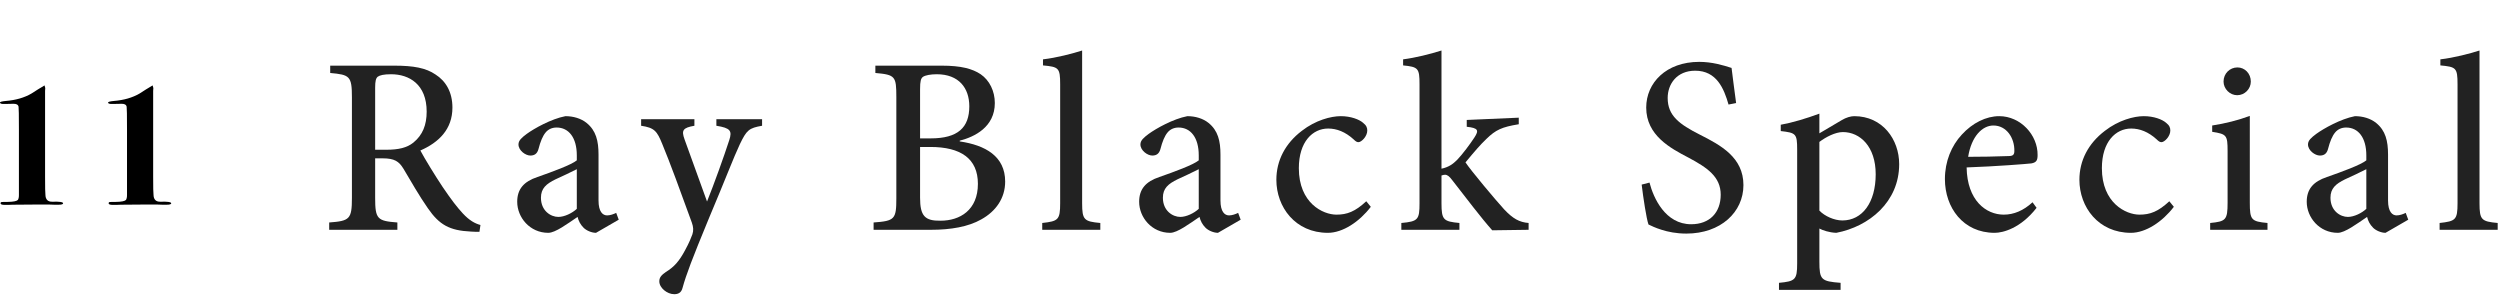
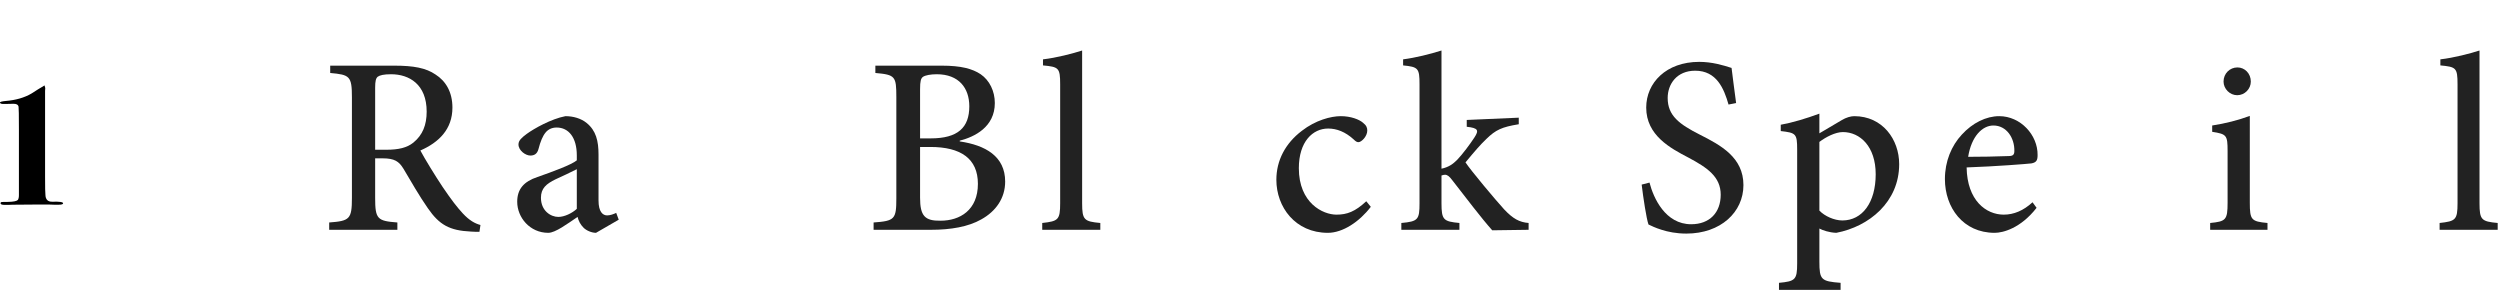
<svg xmlns="http://www.w3.org/2000/svg" width="198" height="24" viewBox="0 0 198 24" fill="none">
-   <path d="M13.559 16.102C13.559 16.177 13.437 16.214 13.194 16.214L12.858 16.214C12.728 16.195 12.214 16.191 11.319 16.2L9.569 16.214C9.457 16.214 9.326 16.219 9.177 16.228C9.046 16.228 8.971 16.228 8.953 16.228C8.719 16.228 8.603 16.186 8.603 16.102C8.603 16.046 8.626 16.013 8.673 16.004C8.719 15.995 8.901 15.99 9.219 15.99C9.629 15.981 9.881 15.929 9.975 15.836C10.03 15.752 10.059 15.626 10.059 15.458L10.059 10.25C10.059 9.139 10.049 8.537 10.03 8.444C10.002 8.295 9.872 8.22 9.639 8.22L8.925 8.234C8.682 8.243 8.561 8.206 8.561 8.122C8.561 8.066 8.715 8.024 9.023 7.996C9.816 7.931 10.492 7.735 11.053 7.408C11.081 7.389 11.248 7.282 11.556 7.086L12.088 6.764L12.145 6.974C12.145 7.002 12.14 7.077 12.13 7.198L12.13 13.988C12.13 14.837 12.14 15.318 12.159 15.43C12.168 15.803 12.35 15.985 12.704 15.976C13.274 15.957 13.559 15.999 13.559 16.102Z" fill="black" />
  <path d="M4.998 16.102C4.998 16.177 4.877 16.214 4.634 16.214L4.298 16.214C4.167 16.195 3.654 16.191 2.758 16.2L1.008 16.214C0.896 16.214 0.765 16.219 0.616 16.228C0.485 16.228 0.411 16.228 0.392 16.228C0.159 16.228 0.042 16.186 0.042 16.102C0.042 16.046 0.065 16.013 0.112 16.004C0.159 15.995 0.341 15.99 0.658 15.99C1.069 15.981 1.321 15.929 1.414 15.836C1.47 15.752 1.498 15.626 1.498 15.458L1.498 10.25C1.498 9.139 1.489 8.537 1.47 8.444C1.442 8.295 1.311 8.22 1.078 8.22L0.364 8.234C0.121 8.243 3.05644e-09 8.206 2.87839e-09 8.122C2.75969e-09 8.066 0.154 8.024 0.462 7.996C1.255 7.931 1.932 7.735 2.492 7.408C2.52 7.389 2.688 7.282 2.996 7.086L3.528 6.764L3.584 6.974C3.584 7.002 3.579 7.077 3.57 7.198L3.57 13.988C3.57 14.837 3.579 15.318 3.598 15.43C3.607 15.803 3.789 15.985 4.144 15.976C4.713 15.957 4.998 15.999 4.998 16.102Z" fill="black" />
  <path d="M197.817 18.2L193.217 18.2L193.217 17.66C194.477 17.52 194.637 17.42 194.637 16.1L194.637 6.68C194.637 5.36 194.517 5.3 193.277 5.18L193.277 4.7C194.337 4.58 195.637 4.24 196.377 4L196.377 16.1C196.377 17.42 196.537 17.54 197.817 17.66L197.817 18.2Z" fill="#222222" />
-   <path d="M190.733 17.4L188.933 18.44C188.593 18.44 188.173 18.26 187.953 18.04C187.693 17.78 187.553 17.5 187.473 17.18C186.673 17.72 185.713 18.44 185.153 18.44C183.693 18.44 182.693 17.22 182.693 15.98C182.693 14.98 183.213 14.38 184.293 14.02C185.493 13.6 186.973 13.06 187.413 12.7L187.413 12.3C187.413 10.9 186.773 10.1 185.813 10.1C185.453 10.1 185.153 10.24 184.953 10.48C184.713 10.76 184.533 11.2 184.373 11.82C184.273 12.18 184.053 12.32 183.733 12.32C183.353 12.32 182.793 11.92 182.793 11.44C182.793 11.12 183.053 10.9 183.453 10.6C184.033 10.18 185.373 9.42 186.513 9.2C187.133 9.2 187.753 9.38 188.193 9.74C188.933 10.34 189.133 11.16 189.133 12.24L189.133 15.88C189.133 16.78 189.473 17.06 189.813 17.06C190.053 17.06 190.333 16.96 190.533 16.86L190.733 17.4ZM187.413 16.54L187.413 13.4C186.993 13.62 186.173 14 185.733 14.2C184.993 14.56 184.573 14.92 184.573 15.66C184.573 16.7 185.353 17.18 185.953 17.18C186.433 17.18 187.053 16.88 187.413 16.54Z" fill="#222222" />
  <path d="M177.185 7.54C176.605 7.54 176.105 7.04 176.105 6.46C176.105 5.82 176.605 5.34 177.205 5.34C177.785 5.34 178.265 5.82 178.265 6.46C178.265 7.04 177.785 7.54 177.185 7.54ZM179.585 18.2L175.045 18.2L175.045 17.66C176.285 17.54 176.425 17.42 176.425 16.06L176.425 11.96C176.425 10.7 176.345 10.62 175.205 10.44L175.205 9.94C176.245 9.78 177.265 9.52 178.185 9.18L178.185 16.06C178.185 17.42 178.305 17.54 179.585 17.66L179.585 18.2Z" fill="#222222" />
-   <path d="M171.809 15.94L172.169 16.38C171.269 17.56 169.949 18.44 168.769 18.44C166.189 18.44 164.689 16.4 164.689 14.24C164.689 12.72 165.389 11.36 166.709 10.36C167.789 9.52 169.009 9.2 169.789 9.2C170.589 9.2 171.249 9.46 171.549 9.72C171.829 9.94 171.889 10.12 171.889 10.34C171.889 10.8 171.429 11.26 171.189 11.26C171.069 11.26 170.969 11.2 170.809 11.04C170.149 10.44 169.469 10.18 168.789 10.18C167.569 10.18 166.469 11.22 166.469 13.32C166.469 16.08 168.369 17 169.449 17C170.289 17 170.929 16.76 171.809 15.94Z" fill="#222222" />
  <path d="M160.977 16.02L161.297 16.46C160.037 18.08 158.637 18.44 157.977 18.44C155.477 18.44 154.037 16.44 154.037 14.18C154.037 12.78 154.557 11.54 155.377 10.66C156.217 9.74 157.297 9.2 158.337 9.2C160.037 9.2 161.397 10.7 161.377 12.28C161.377 12.68 161.297 12.86 160.897 12.94C160.577 12.98 158.077 13.18 155.757 13.26C155.797 15.88 157.297 17 158.697 17C159.497 17 160.257 16.68 160.977 16.02ZM157.877 9.94C156.997 9.94 156.137 10.8 155.877 12.42C156.937 12.42 157.977 12.4 159.077 12.36C159.417 12.36 159.537 12.26 159.537 11.96C159.557 10.92 158.917 9.94 157.877 9.94Z" fill="#222222" />
  <path d="M144.095 10.56L145.855 9.52C146.215 9.3 146.595 9.2 146.855 9.2C149.095 9.2 150.415 11.04 150.415 13C150.415 16 148.035 17.94 145.435 18.44C144.875 18.42 144.355 18.24 144.095 18.1L144.095 20.72C144.095 22.16 144.235 22.28 145.775 22.4L145.775 22.96L140.895 22.96L140.895 22.4C142.175 22.28 142.335 22.16 142.335 20.88L142.335 11.84C142.335 10.58 142.235 10.52 141.035 10.38L141.035 9.88C141.935 9.72 143.075 9.38 144.095 9L144.095 10.56ZM144.095 11.24L144.095 16.68C144.515 17.12 145.275 17.46 145.915 17.46C147.495 17.46 148.555 16.04 148.555 13.8C148.555 11.6 147.315 10.46 145.955 10.46C145.355 10.46 144.595 10.86 144.095 11.24Z" fill="#222222" />
  <path d="M137.5 8.16L136.9 8.28C136.54 7.02 135.96 5.6 134.26 5.6C132.8 5.6 132.08 6.66 132.08 7.76C132.08 9.16 133 9.84 134.62 10.66C136.28 11.5 138.08 12.46 138.08 14.66C138.08 16.8 136.28 18.5 133.56 18.5C132.76 18.5 132.1 18.36 131.6 18.2C131.08 18.04 130.78 17.88 130.56 17.78C130.4 17.34 130.14 15.64 130.02 14.62L130.64 14.46C130.96 15.7 131.9 17.76 133.94 17.76C135.4 17.76 136.28 16.84 136.28 15.42C136.28 14 135.22 13.28 133.72 12.48C132.3 11.74 130.38 10.72 130.38 8.52C130.38 6.56 131.96 4.9 134.58 4.9C135.58 4.9 136.46 5.16 137.14 5.38C137.22 6.1 137.34 6.9 137.5 8.16Z" fill="#222222" />
  <path d="M121.066 18.2L118.186 18.24C117.326 17.28 116.086 15.64 115.026 14.28C114.786 13.96 114.626 13.84 114.446 13.84C114.366 13.84 114.286 13.86 114.166 13.9L114.166 16.1C114.166 17.42 114.326 17.54 115.586 17.66L115.586 18.2L110.986 18.2L110.986 17.66C112.306 17.54 112.426 17.4 112.426 16.1L112.426 6.68C112.426 5.4 112.326 5.3 111.126 5.18L111.126 4.7C112.086 4.58 113.286 4.28 114.166 4L114.166 13.36C114.746 13.24 115.086 12.98 115.406 12.66C115.846 12.2 116.426 11.42 116.766 10.9C117.146 10.32 117.086 10.14 116.166 10.04L116.166 9.5L120.286 9.32L120.286 9.84C118.946 10.06 118.466 10.28 117.726 11C117.206 11.5 116.866 11.9 116.066 12.86C116.486 13.5 118.466 15.86 119.126 16.58C119.826 17.32 120.326 17.6 121.066 17.66L121.066 18.2Z" fill="#222222" />
  <path d="M108.208 15.94L108.568 16.38C107.668 17.56 106.348 18.44 105.168 18.44C102.588 18.44 101.088 16.4 101.088 14.24C101.088 12.72 101.788 11.36 103.108 10.36C104.188 9.52 105.408 9.2 106.188 9.2C106.988 9.2 107.648 9.46 107.948 9.72C108.228 9.94 108.288 10.12 108.288 10.34C108.288 10.8 107.828 11.26 107.588 11.26C107.468 11.26 107.368 11.2 107.208 11.04C106.548 10.44 105.868 10.18 105.188 10.18C103.968 10.18 102.868 11.22 102.868 13.32C102.868 16.08 104.768 17 105.848 17C106.688 17 107.328 16.76 108.208 15.94Z" fill="#222222" />
-   <path d="M98.261 17.4L96.461 18.44C96.121 18.44 95.701 18.26 95.481 18.04C95.221 17.78 95.081 17.5 95.001 17.18C94.201 17.72 93.241 18.44 92.681 18.44C91.221 18.44 90.221 17.22 90.221 15.98C90.221 14.98 90.741 14.38 91.821 14.02C93.021 13.6 94.501 13.06 94.941 12.7L94.941 12.3C94.941 10.9 94.301 10.1 93.341 10.1C92.981 10.1 92.681 10.24 92.481 10.48C92.241 10.76 92.061 11.2 91.901 11.82C91.801 12.18 91.581 12.32 91.261 12.32C90.881 12.32 90.321 11.92 90.321 11.44C90.321 11.12 90.581 10.9 90.981 10.6C91.561 10.18 92.901 9.42 94.041 9.2C94.661 9.2 95.281 9.38 95.721 9.74C96.461 10.34 96.661 11.16 96.661 12.24L96.661 15.88C96.661 16.78 97.001 17.06 97.341 17.06C97.581 17.06 97.861 16.96 98.061 16.86L98.261 17.4ZM94.941 16.54L94.941 13.4C94.521 13.62 93.701 14 93.261 14.2C92.521 14.56 92.101 14.92 92.101 15.66C92.101 16.7 92.881 17.18 93.481 17.18C93.961 17.18 94.581 16.88 94.941 16.54Z" fill="#222222" />
  <path d="M87.145 18.2L82.545 18.2L82.545 17.66C83.805 17.52 83.965 17.42 83.965 16.1L83.965 6.68C83.965 5.36 83.845 5.3 82.605 5.18L82.605 4.7C83.665 4.58 84.965 4.24 85.705 4L85.705 16.1C85.705 17.42 85.865 17.54 87.145 17.66L87.145 18.2Z" fill="#222222" />
  <path d="M76.01 11.14L76.01 11.2C78.049 11.5 79.609 12.38 79.609 14.38C79.609 15.7 78.87 16.74 77.71 17.38C76.689 17.96 75.309 18.2 73.73 18.2L69.189 18.2L69.189 17.62C70.87 17.5 70.99 17.36 70.99 15.7L70.99 7.7C70.99 6.04 70.909 5.92 69.329 5.78L69.329 5.2L74.59 5.2C76.109 5.2 77.01 5.44 77.669 5.88C78.37 6.36 78.79 7.22 78.79 8.16C78.79 10.06 77.189 10.84 76.01 11.14ZM72.87 10.96L73.71 10.96C75.87 10.96 76.769 10.1 76.769 8.42C76.769 6.98 75.95 5.88 74.189 5.88C73.71 5.88 73.29 5.96 73.109 6.08C72.93 6.2 72.87 6.44 72.87 7.06L72.87 10.96ZM72.87 11.64L72.87 15.66C72.87 17.1 73.249 17.5 74.49 17.48C76.029 17.48 77.45 16.64 77.45 14.56C77.45 12.56 76.09 11.64 73.689 11.64L72.87 11.64Z" fill="#222222" />
-   <path d="M60.357 9.44L60.357 9.96C59.317 10.14 59.137 10.3 58.597 11.42C58.097 12.48 57.477 14.14 56.117 17.36C54.797 20.56 54.357 21.72 54.057 22.8C53.957 23.2 53.697 23.3 53.397 23.3C52.837 23.3 52.217 22.8 52.217 22.28C52.217 21.96 52.397 21.78 52.737 21.54C53.397 21.14 53.797 20.68 54.257 19.82C54.597 19.2 54.737 18.82 54.837 18.56C54.937 18.26 54.917 17.98 54.797 17.64C53.937 15.26 53.017 12.76 52.457 11.42C52.037 10.38 51.837 10.12 50.777 9.96L50.777 9.44L54.997 9.44L54.997 9.96C54.077 10.12 53.957 10.32 54.217 11.04L55.997 15.96C56.537 14.62 57.357 12.34 57.757 11.1C57.997 10.36 57.857 10.14 56.737 9.96L56.737 9.44L60.357 9.44Z" fill="#222222" />
  <path d="M49.003 17.4L47.203 18.44C46.863 18.44 46.443 18.26 46.223 18.04C45.963 17.78 45.823 17.5 45.743 17.18C44.943 17.72 43.983 18.44 43.423 18.44C41.963 18.44 40.963 17.22 40.963 15.98C40.963 14.98 41.483 14.38 42.563 14.02C43.763 13.6 45.243 13.06 45.683 12.7L45.683 12.3C45.683 10.9 45.043 10.1 44.083 10.1C43.723 10.1 43.423 10.24 43.223 10.48C42.983 10.76 42.803 11.2 42.643 11.82C42.543 12.18 42.323 12.32 42.003 12.32C41.623 12.32 41.063 11.92 41.063 11.44C41.063 11.12 41.323 10.9 41.723 10.6C42.303 10.18 43.643 9.42 44.783 9.2C45.403 9.2 46.023 9.38 46.463 9.74C47.203 10.34 47.403 11.16 47.403 12.24L47.403 15.88C47.403 16.78 47.743 17.06 48.083 17.06C48.323 17.06 48.603 16.96 48.803 16.86L49.003 17.4ZM45.683 16.54L45.683 13.4C45.263 13.62 44.443 14 44.003 14.2C43.263 14.56 42.843 14.92 42.843 15.66C42.843 16.7 43.623 17.18 44.223 17.18C44.703 17.18 45.323 16.88 45.683 16.54Z" fill="#222222" />
  <path d="M38.052 17.82L37.972 18.36C37.752 18.36 37.532 18.36 37.292 18.34C35.592 18.26 34.792 17.8 33.892 16.5C33.232 15.56 32.532 14.34 31.952 13.36C31.592 12.78 31.252 12.54 30.292 12.54L29.712 12.54L29.712 15.68C29.712 17.36 29.892 17.5 31.472 17.62L31.472 18.2L26.072 18.2L26.072 17.62C27.692 17.5 27.872 17.36 27.872 15.68L27.872 7.7C27.872 6.02 27.692 5.92 26.152 5.78L26.152 5.2L31.232 5.2C32.752 5.2 33.732 5.38 34.492 5.9C35.312 6.42 35.832 7.3 35.832 8.52C35.832 10.24 34.752 11.28 33.292 11.92C33.632 12.56 34.452 13.9 35.052 14.8C35.772 15.86 36.192 16.4 36.652 16.9C37.172 17.46 37.612 17.7 38.052 17.82ZM29.712 11.86L30.592 11.86C31.572 11.86 32.232 11.7 32.732 11.3C33.472 10.7 33.792 9.9 33.792 8.84C33.792 6.68 32.412 5.88 30.972 5.88C30.392 5.88 30.072 5.96 29.912 6.08C29.772 6.2 29.712 6.42 29.712 6.94L29.712 11.86Z" fill="#222222" />
</svg>